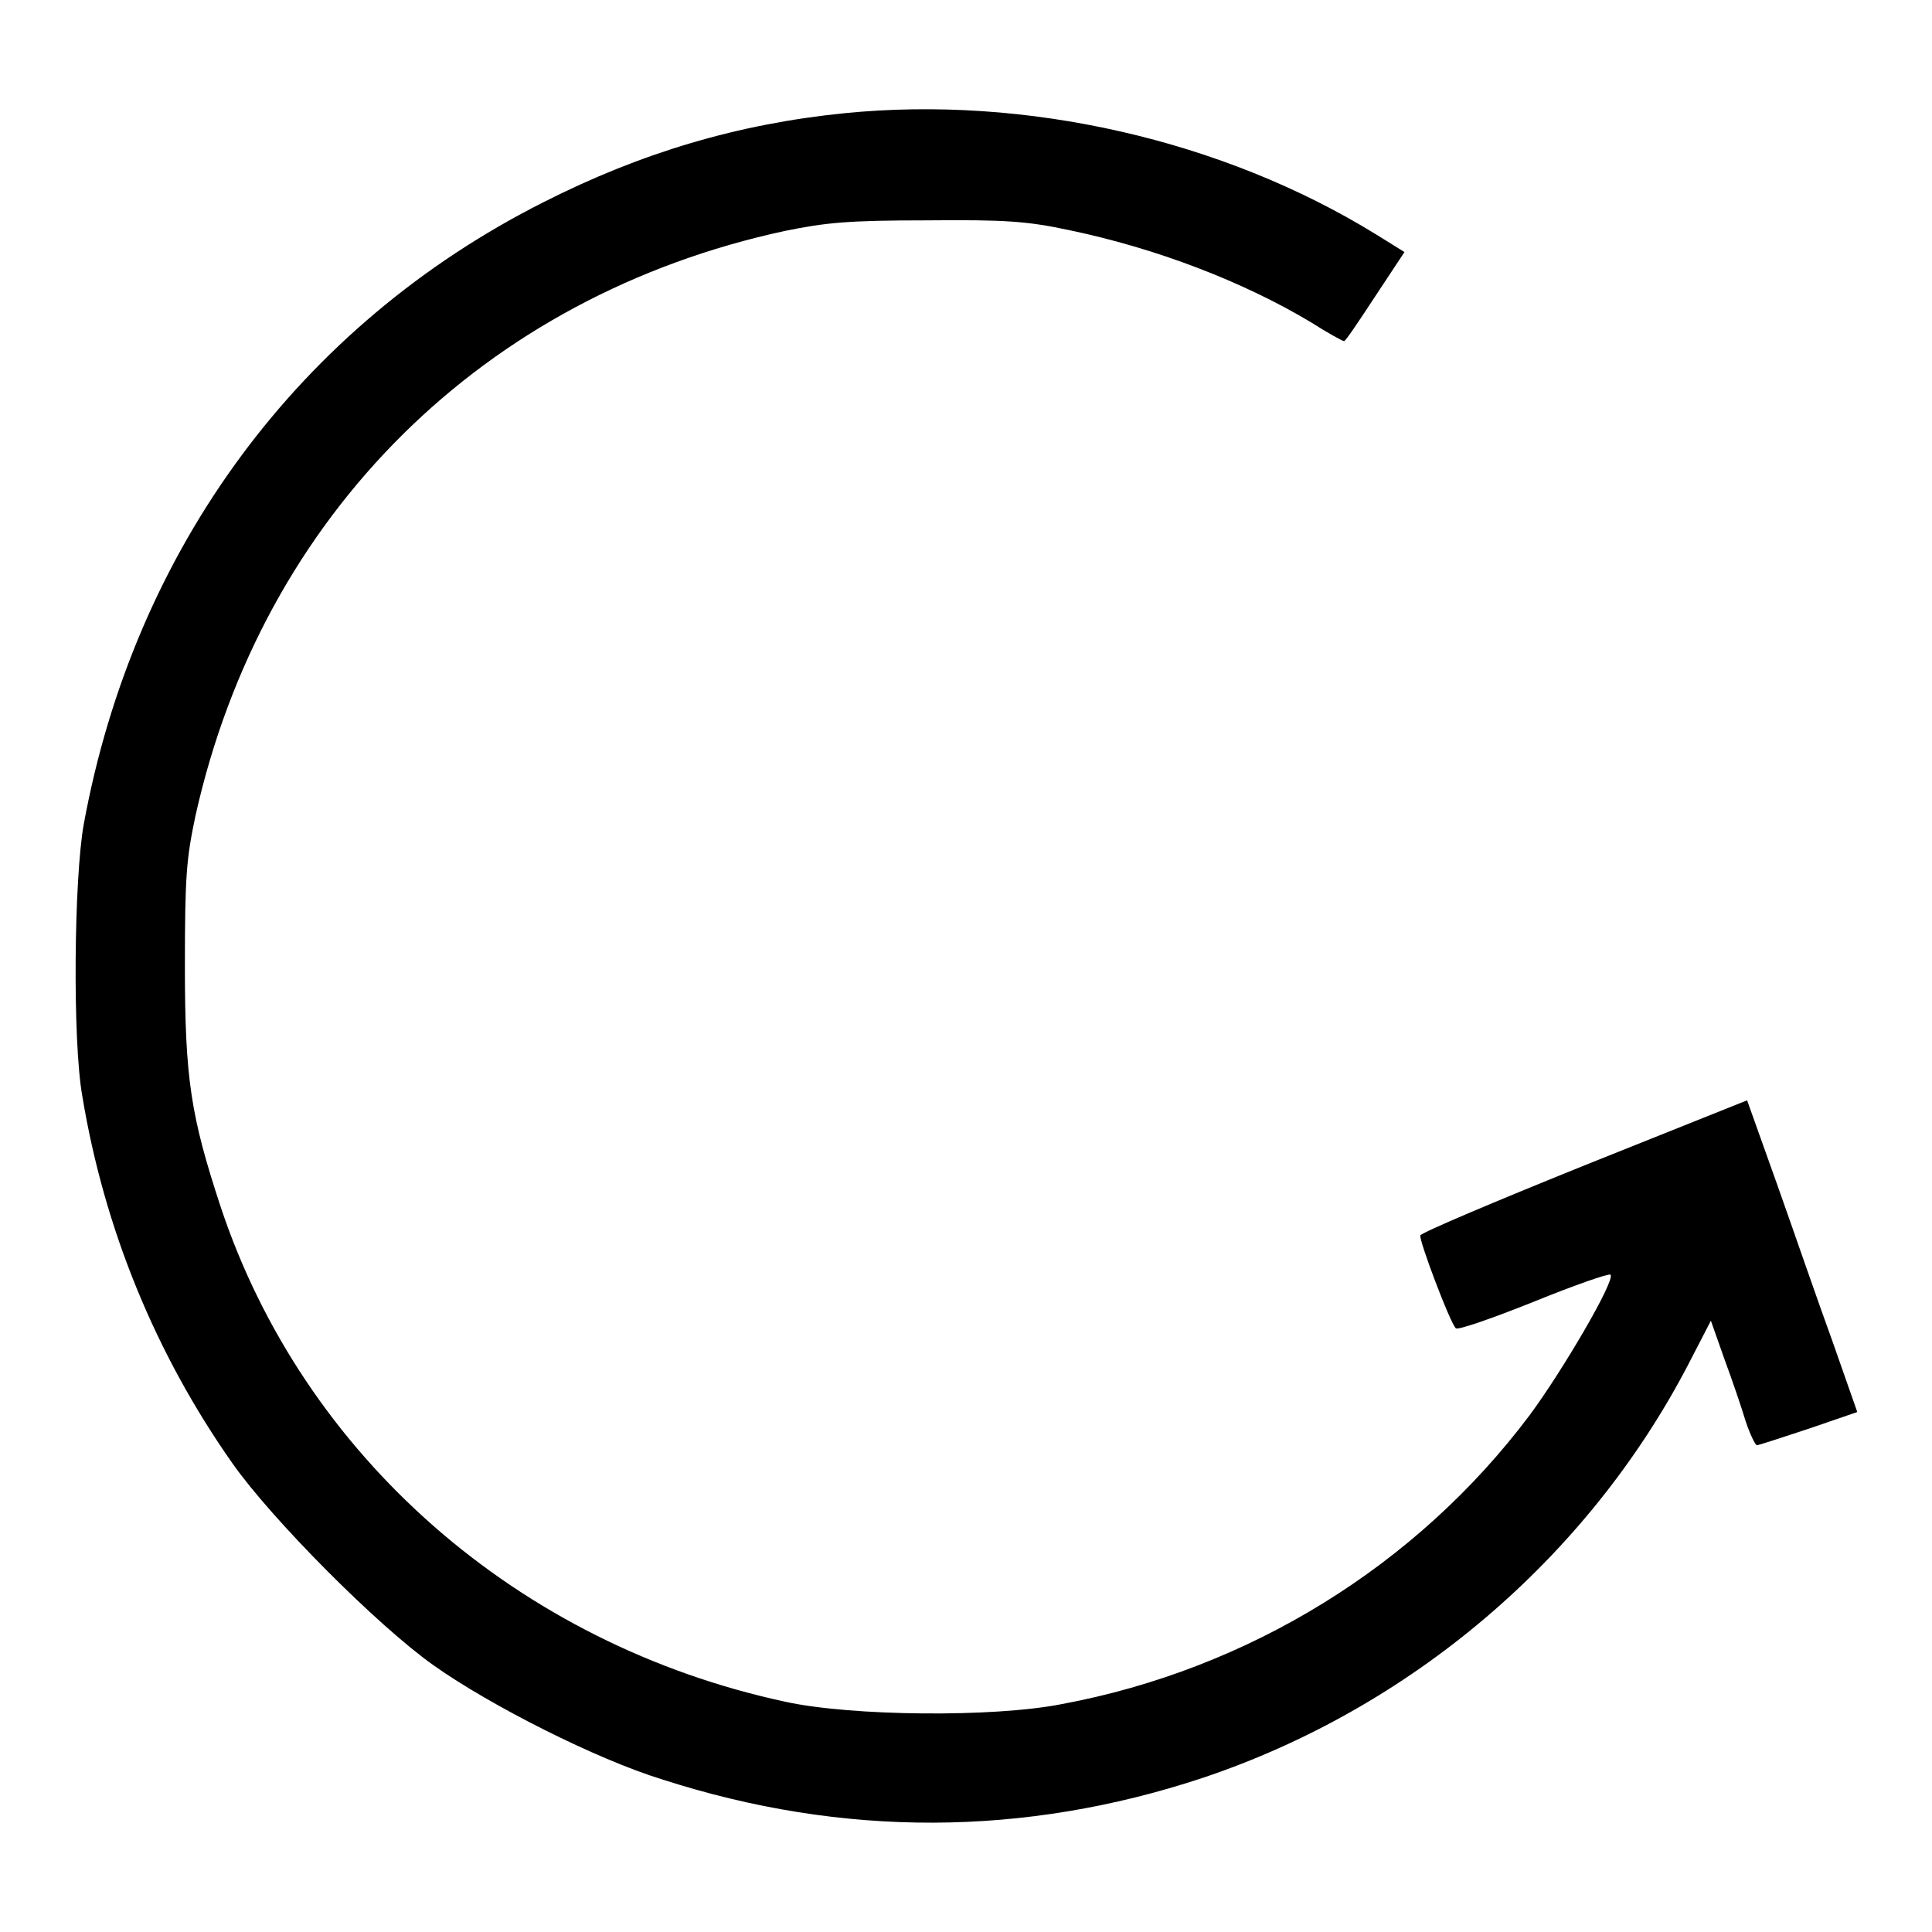
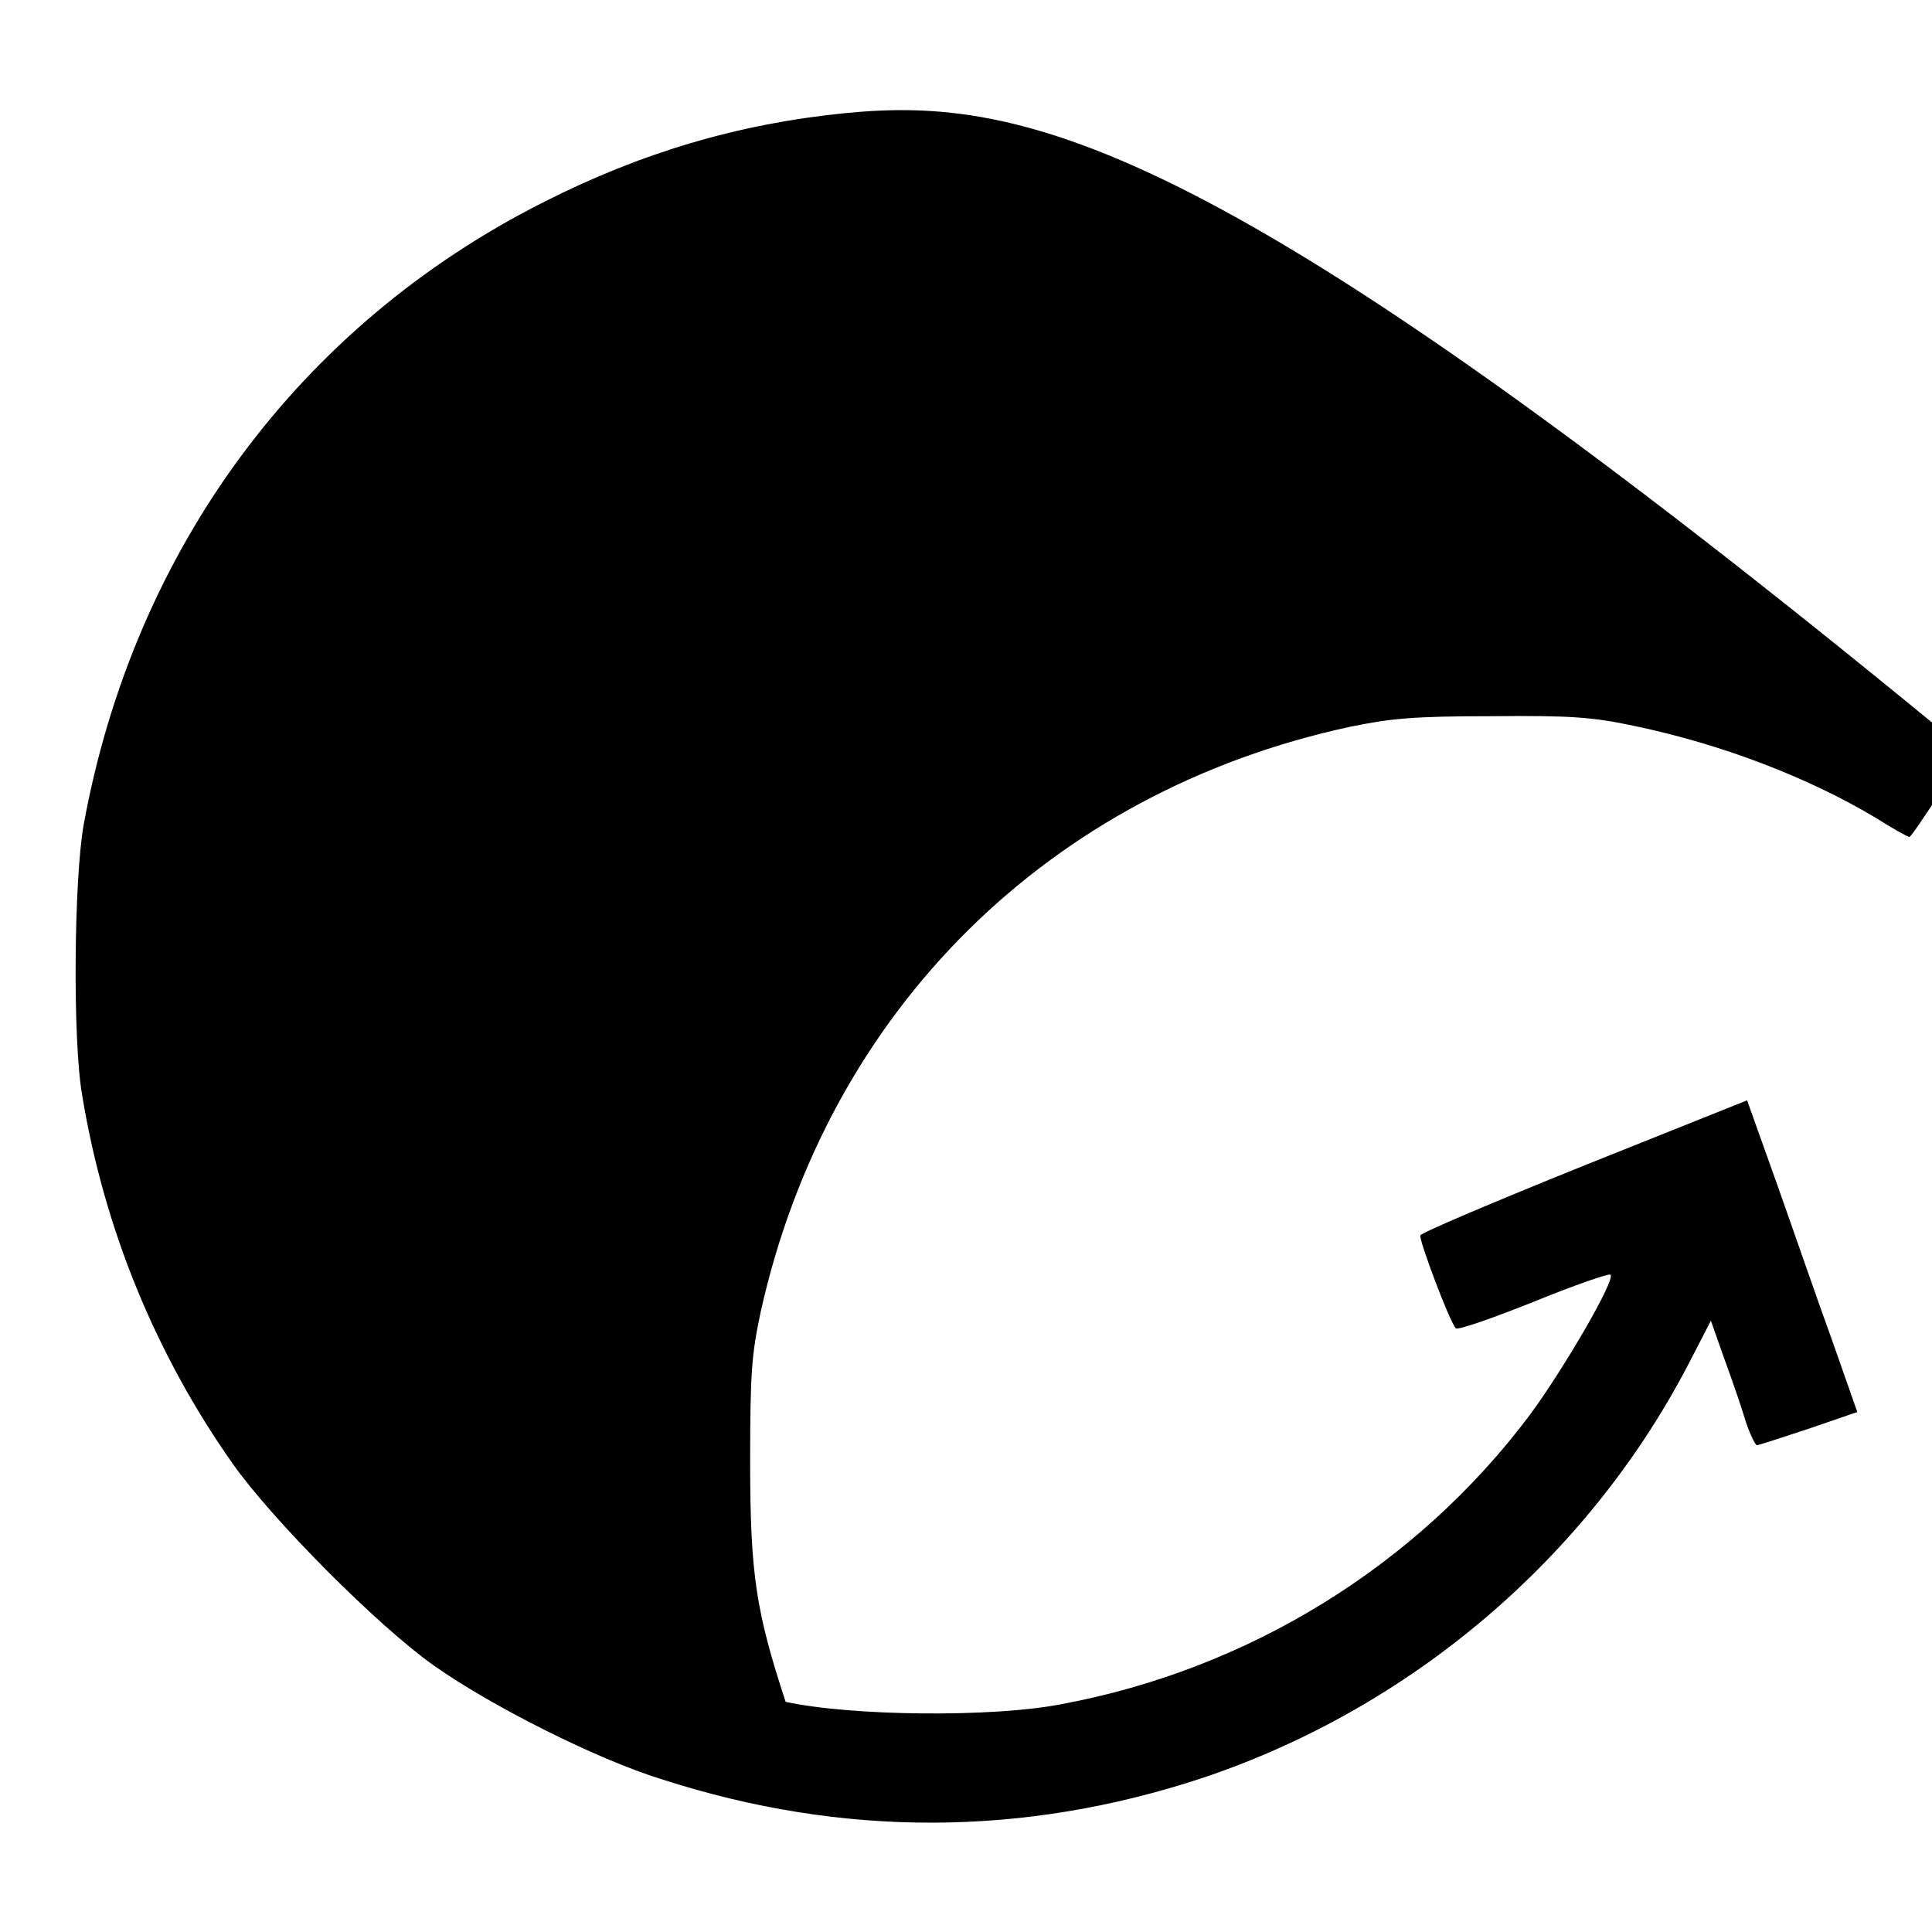
<svg xmlns="http://www.w3.org/2000/svg" version="1.1" x="0px" y="0px" viewBox="0 0 256 256" enable-background="new 0 0 256 256" xml:space="preserve">
  <g>
    <g>
      <g>
-         <path fill="#000000" d="M111.9,15C97.9,16.4,85,20.2,72,26.8c-32.3,16.3-54.2,45.9-60.9,82.4c-1.3,7.2-1.5,28.7-0.2,36c2.9,17.6,9.7,34.2,19.9,48.7c5.2,7.4,19.2,21.5,26.7,26.8C65,226,79,233.1,87.8,235.8c23.9,7.7,47.9,7.6,71.5-0.2c27.5-9.2,50.9-29,64.3-54.6l3.1-6l1.8,5.1c1,2.7,2.3,6.5,2.8,8.2c0.6,1.8,1.3,3.2,1.5,3.2c0.2,0,3.3-1,6.9-2.2l6.4-2.2l-3.3-9.4c-1.9-5.2-5.1-14.5-7.3-20.7l-4-11.2l-21.5,8.6c-11.9,4.8-21.6,8.9-21.8,9.3c-0.2,0.6,3.9,11.5,4.7,12.3c0.2,0.3,4.8-1.3,10.3-3.5c5.4-2.2,10-3.8,10.2-3.6c0.7,0.7-6.4,12.8-10.7,18.6c-15,20-37.3,33.7-62,38.3c-9.1,1.8-27.9,1.6-36.6-0.3c-35.4-7.6-63.9-32.5-74.9-65.7c-3.9-11.9-4.7-16.8-4.7-31.7c0-12.1,0.2-14.3,1.4-20c8.9-39.9,38.2-68.9,78.1-77.5c5.4-1.1,8.3-1.4,18.7-1.4c10.5-0.1,13.4,0.1,19,1.3c11.5,2.4,23,6.8,32,12.2c2.2,1.4,4.2,2.5,4.4,2.5s2-2.7,4.1-5.9l3.9-5.9l-3.7-2.3C162,18.5,135.9,12.6,111.9,15z" />
+         <path fill="#000000" d="M111.9,15C97.9,16.4,85,20.2,72,26.8c-32.3,16.3-54.2,45.9-60.9,82.4c-1.3,7.2-1.5,28.7-0.2,36c2.9,17.6,9.7,34.2,19.9,48.7c5.2,7.4,19.2,21.5,26.7,26.8C65,226,79,233.1,87.8,235.8c23.9,7.7,47.9,7.6,71.5-0.2c27.5-9.2,50.9-29,64.3-54.6l3.1-6l1.8,5.1c1,2.7,2.3,6.5,2.8,8.2c0.6,1.8,1.3,3.2,1.5,3.2c0.2,0,3.3-1,6.9-2.2l6.4-2.2l-3.3-9.4c-1.9-5.2-5.1-14.5-7.3-20.7l-4-11.2l-21.5,8.6c-11.9,4.8-21.6,8.9-21.8,9.3c-0.2,0.6,3.9,11.5,4.7,12.3c0.2,0.3,4.8-1.3,10.3-3.5c5.4-2.2,10-3.8,10.2-3.6c0.7,0.7-6.4,12.8-10.7,18.6c-15,20-37.3,33.7-62,38.3c-9.1,1.8-27.9,1.6-36.6-0.3c-3.9-11.9-4.7-16.8-4.7-31.7c0-12.1,0.2-14.3,1.4-20c8.9-39.9,38.2-68.9,78.1-77.5c5.4-1.1,8.3-1.4,18.7-1.4c10.5-0.1,13.4,0.1,19,1.3c11.5,2.4,23,6.8,32,12.2c2.2,1.4,4.2,2.5,4.4,2.5s2-2.7,4.1-5.9l3.9-5.9l-3.7-2.3C162,18.5,135.9,12.6,111.9,15z" />
      </g>
    </g>
  </g>
</svg>